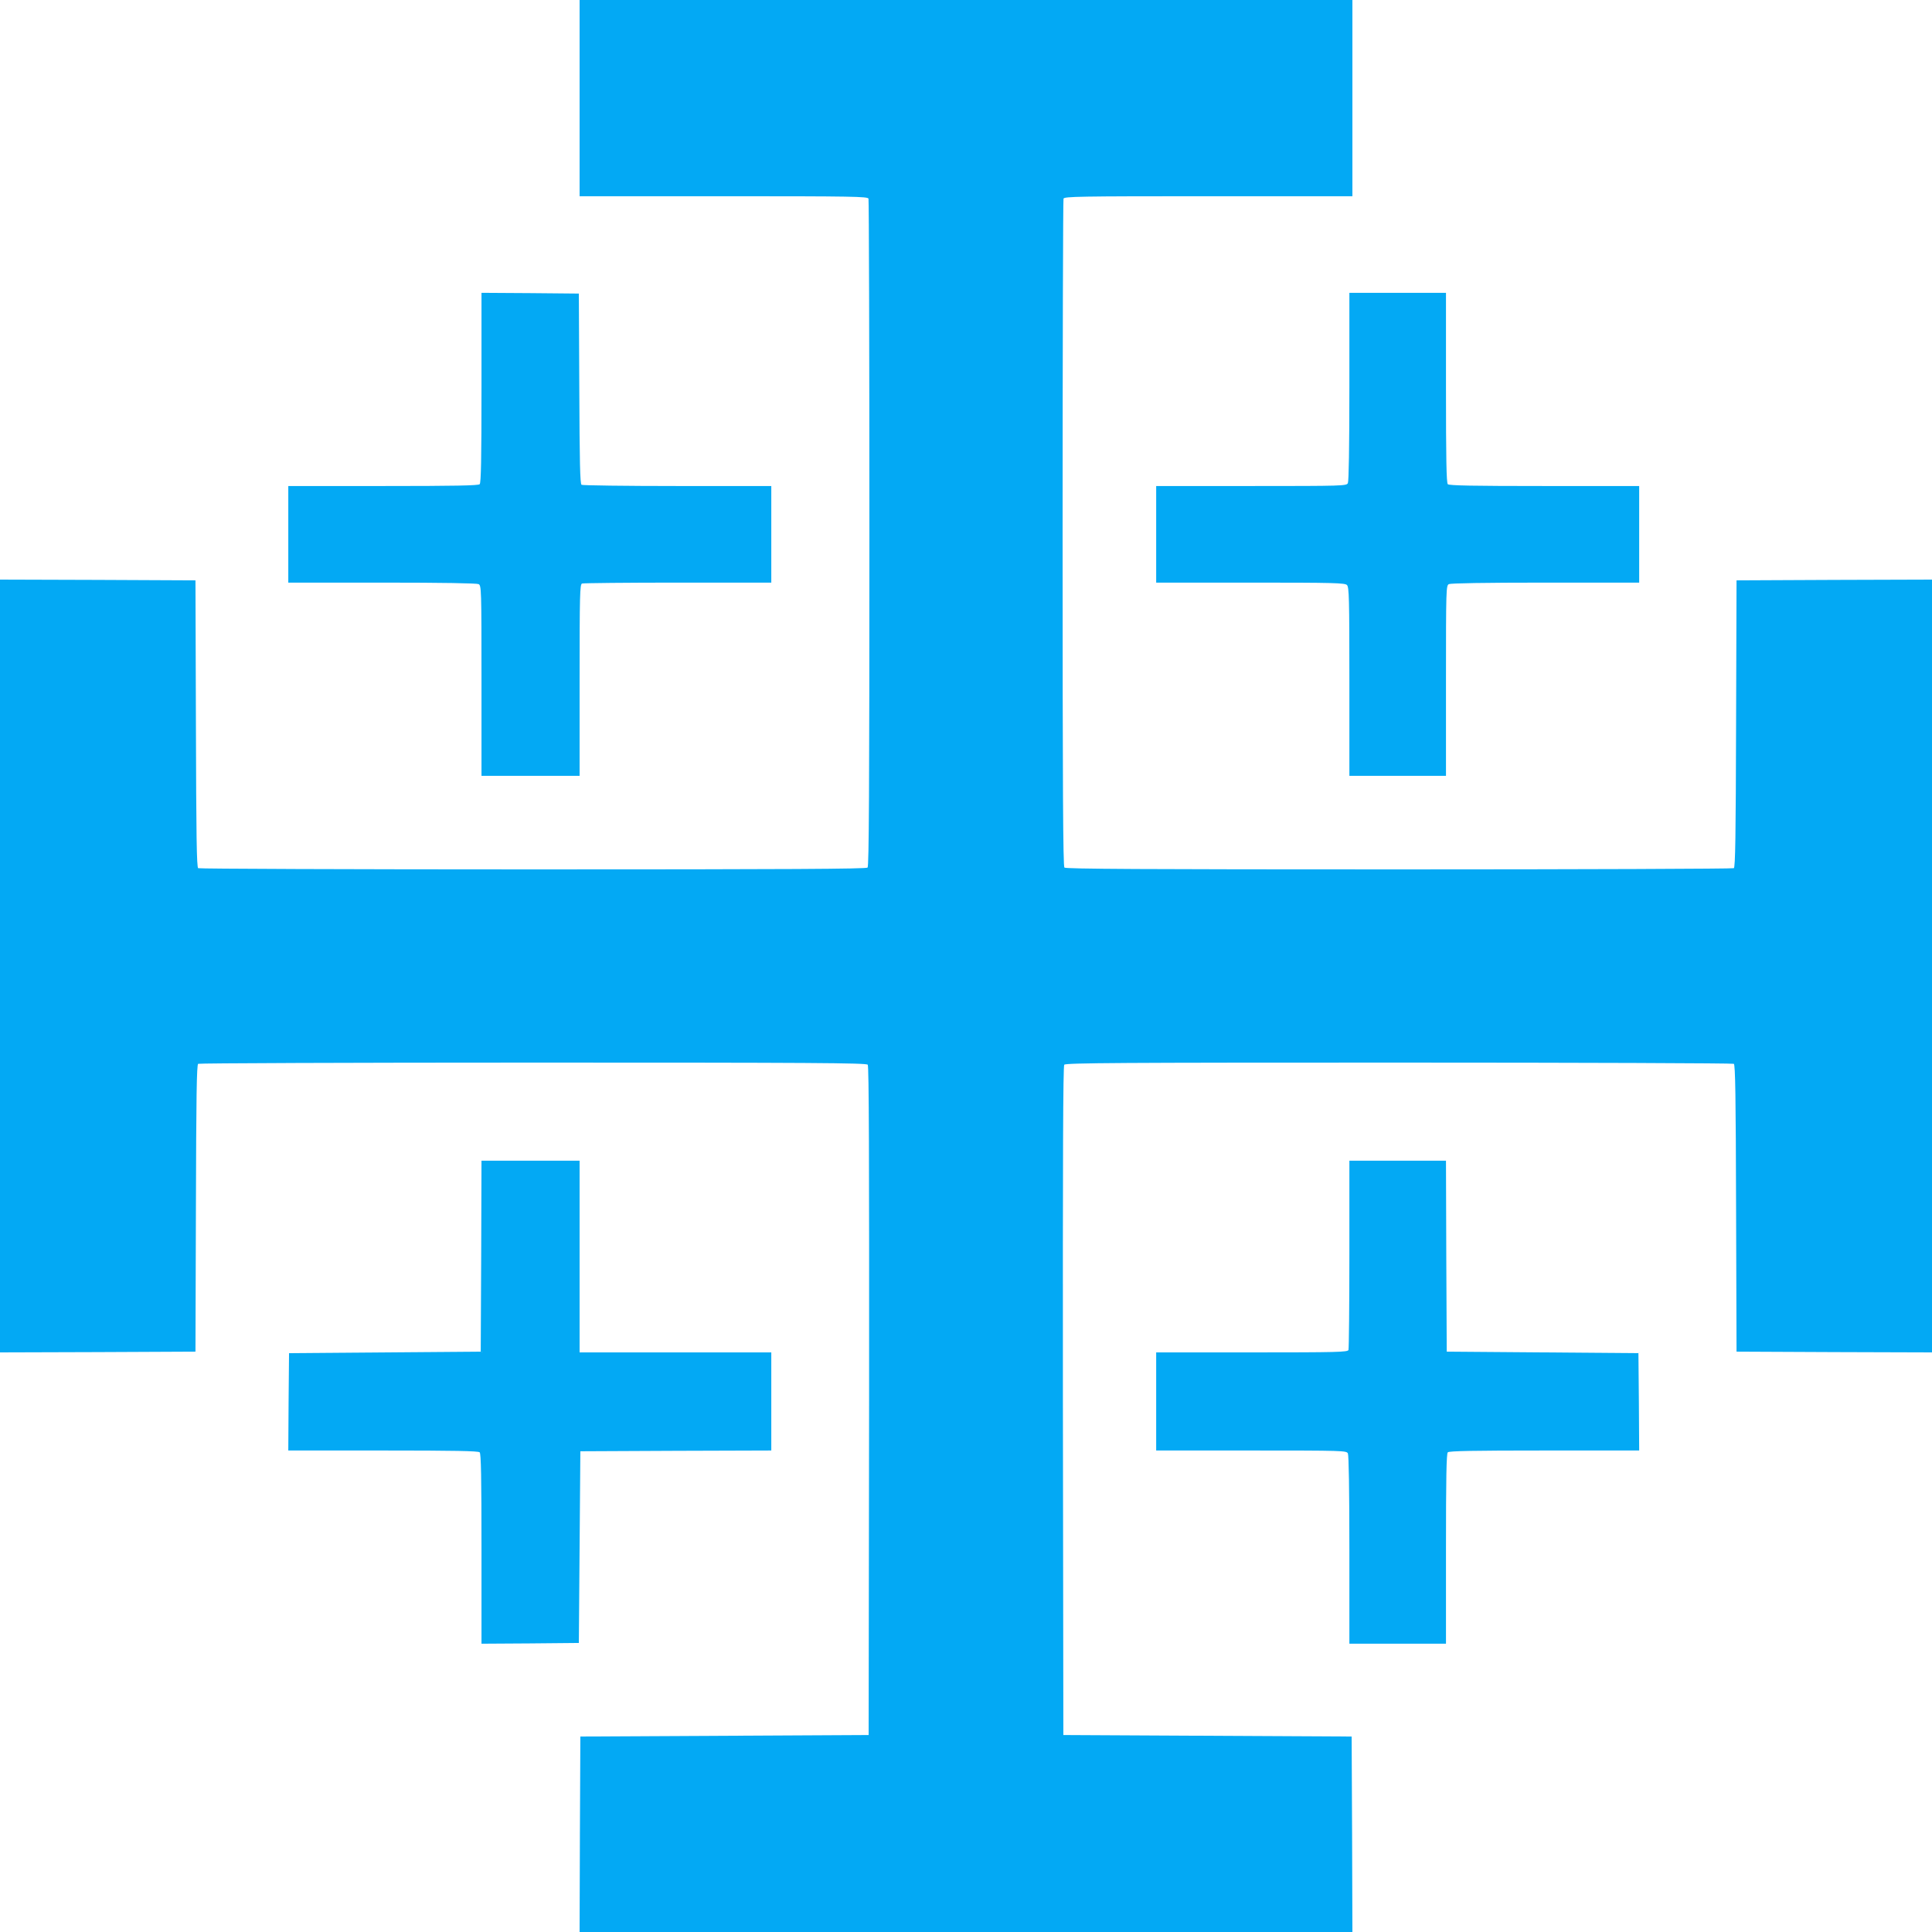
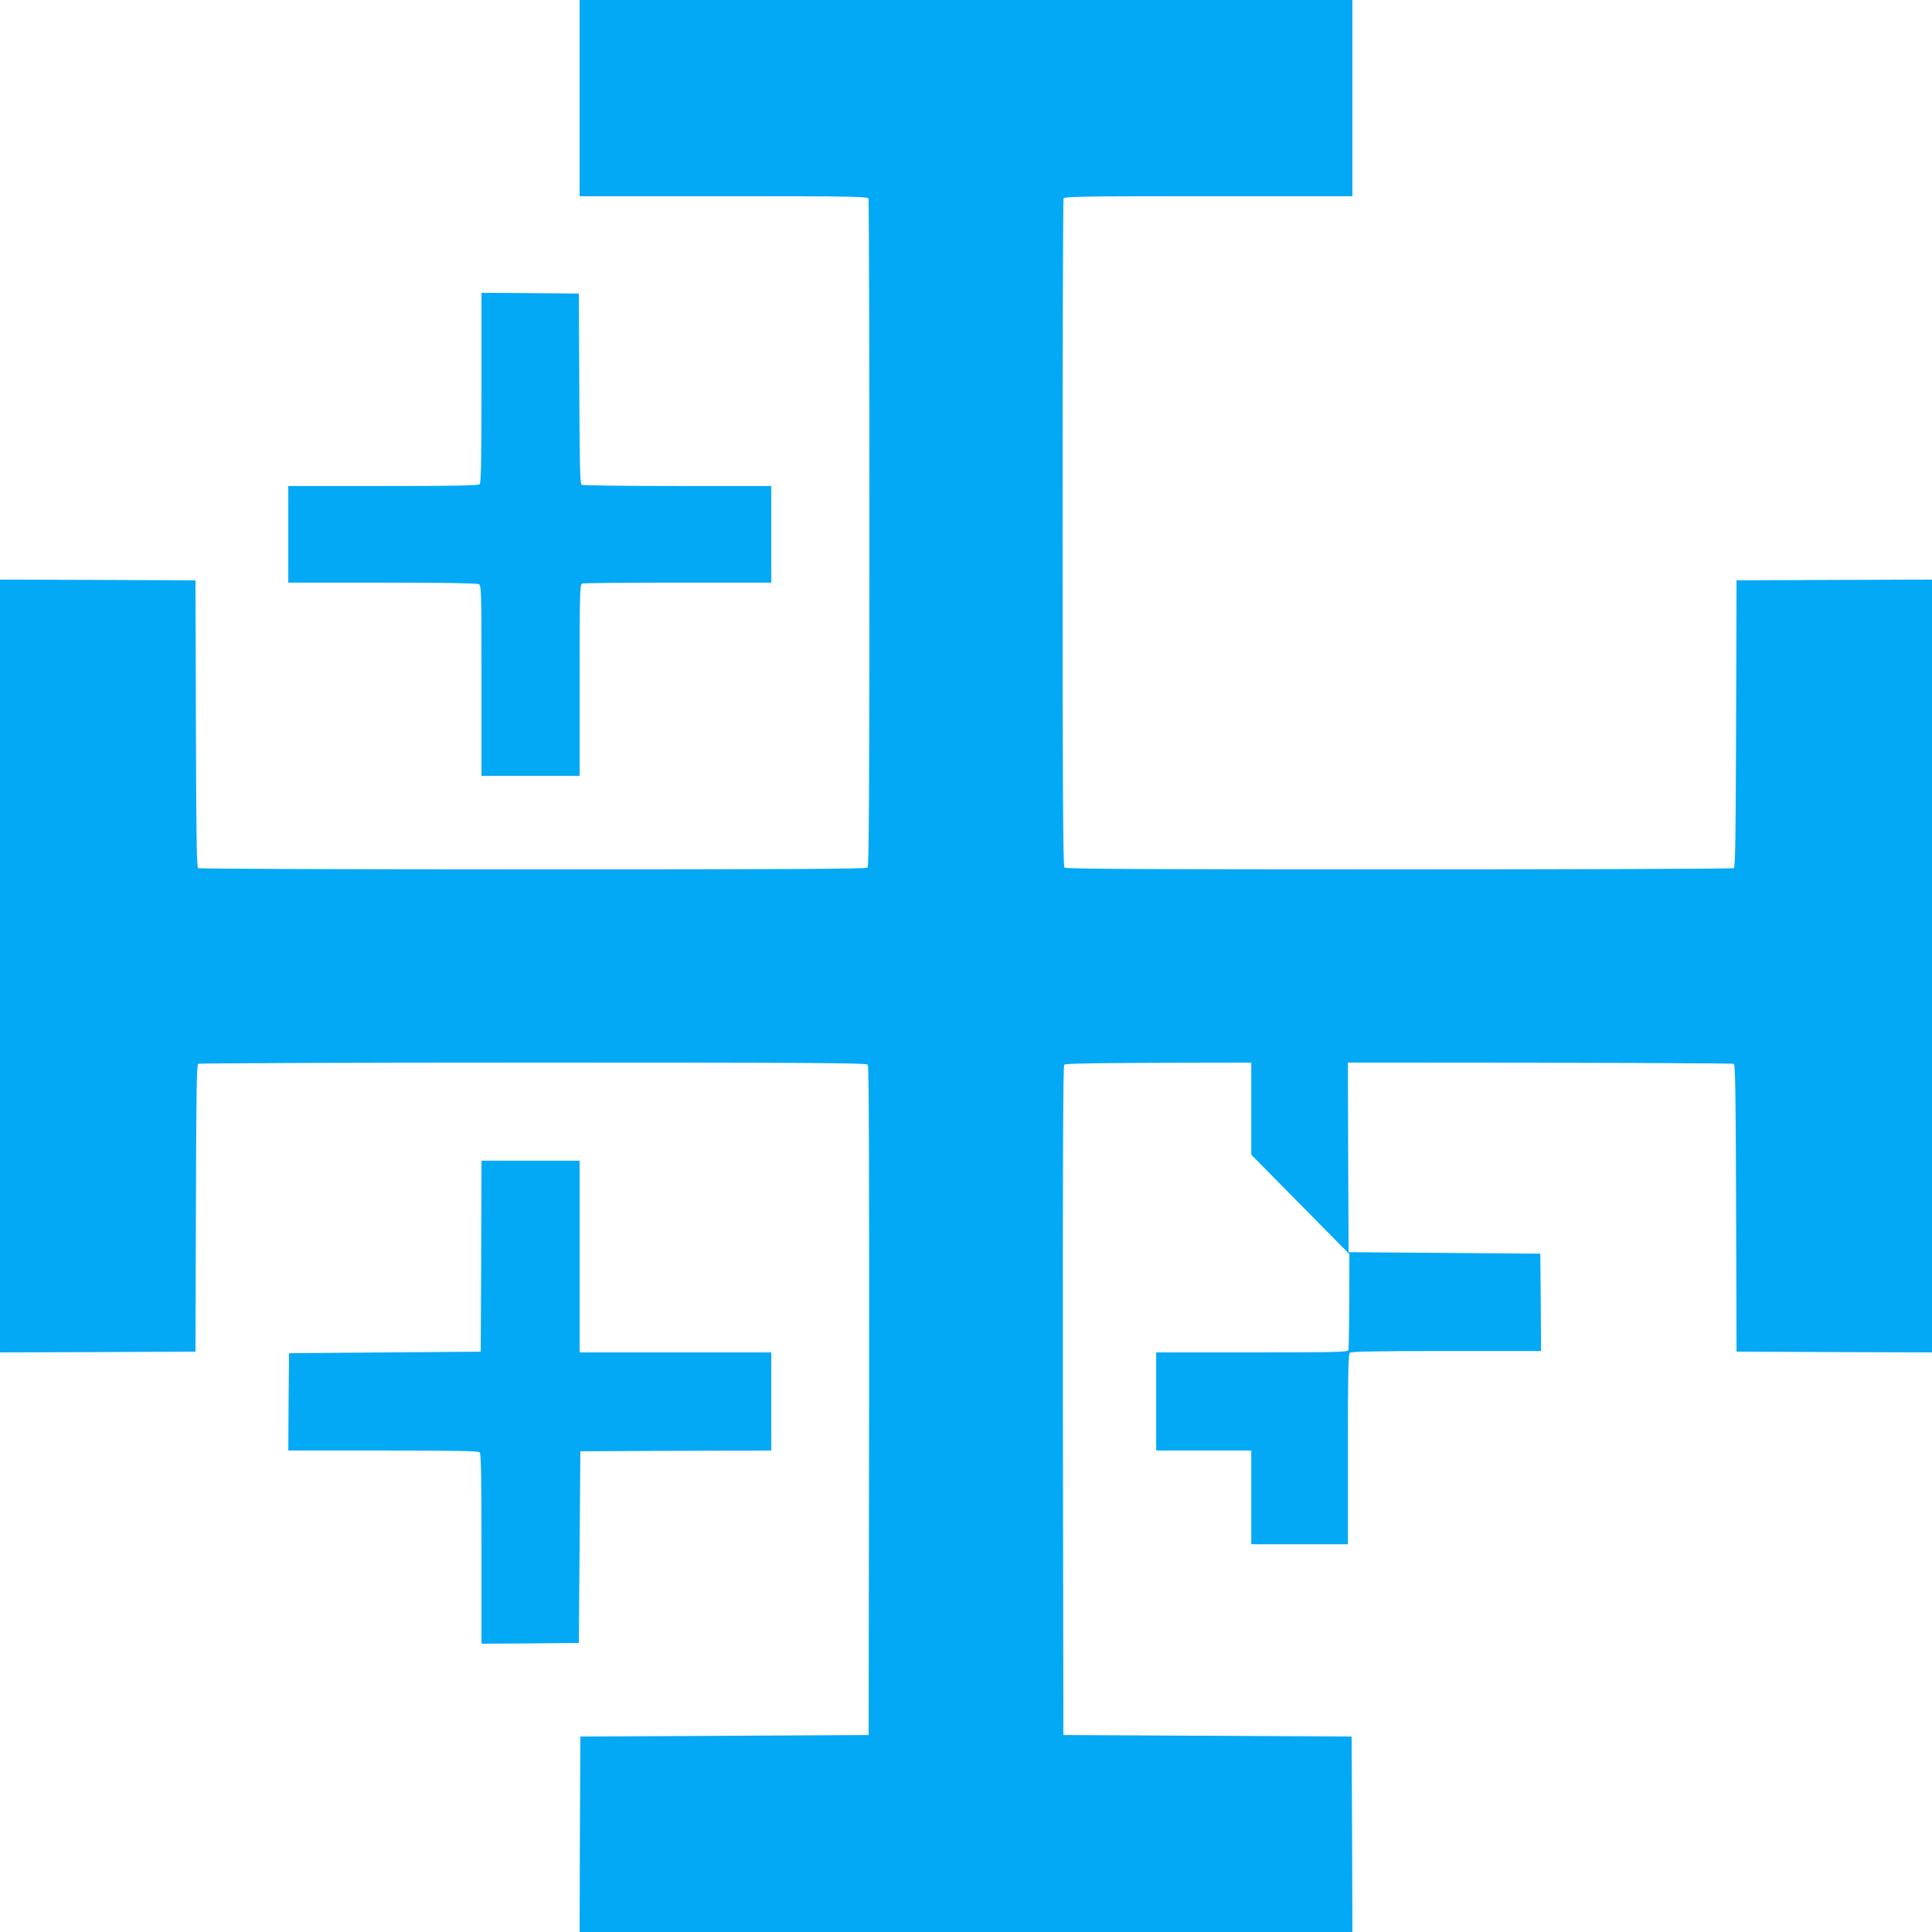
<svg xmlns="http://www.w3.org/2000/svg" version="1.0" width="1280pt" height="1280pt" viewBox="0 0 1280 1280" preserveAspectRatio="xMidYMid meet">
  <g transform="translate(0,1280) scale(0.1,-0.1)" fill="#03a9f4" stroke="none">
    <path d="M3840 12150 l0 -650 954 0 c861 0 954 -2 960 -16 3 -9 6 -1007 6 -2218 0 -1699 -3 -2205 -12 -2214 -9 -9 -515 -12 -2217 -12 -1214 0 -2212 4 -2218 8 -10 6 -13 213 -15 958 l-3 949 -647 3 -648 2 0 -2560 0 -2560 648 2 647 3 3 949 c2 745 5 952 15 958 6 4 1005 8 2218 8 1845 0 2208 -2 2218 -14 8 -10 10 -599 9 -2227 l-3 -2214 -955 -5 -955 -5 -3 -647 -2 -648 2560 0 2560 0 -2 648 -3 647 -955 5 -955 5 -3 2214 c-1 1628 1 2217 9 2227 10 12 373 14 2218 14 1213 0 2212 -4 2218 -8 10 -6 13 -213 15 -958 l3 -949 648 -3 647 -2 0 2560 0 2560 -647 -2 -648 -3 -3 -949 c-2 -745 -5 -952 -15 -958 -6 -4 -1004 -8 -2218 -8 -1702 0 -2208 3 -2217 12 -9 9 -12 515 -12 2214 0 1211 3 2209 6 2218 6 14 99 16 960 16 l954 0 0 650 0 650 -2560 0 -2560 0 0 -650z" />
    <path d="M3190 10232 c0 -475 -3 -631 -12 -640 -9 -9 -165 -12 -640 -12 l-628 0 0 -320 0 -320 621 0 c408 0 627 -4 640 -10 18 -10 19 -28 19 -640 l0 -630 325 0 325 0 0 634 c0 569 2 634 16 640 9 3 294 6 635 6 l619 0 0 320 0 320 -622 0 c-343 0 -629 4 -635 8 -10 6 -13 149 -15 638 l-3 629 -322 3 -323 2 0 -628z" />
-     <path d="M8940 10239 c0 -408 -4 -627 -10 -640 -10 -18 -28 -19 -640 -19 l-630 0 0 -320 0 -320 624 0 c554 0 626 -2 640 -16 14 -14 16 -86 16 -640 l0 -624 320 0 320 0 0 630 c0 612 1 630 19 640 13 6 232 10 640 10 l621 0 0 320 0 320 -628 0 c-475 0 -631 3 -640 12 -9 9 -12 165 -12 640 l0 628 -320 0 -320 0 0 -621z" />
    <path d="M3188 4478 l-3 -633 -635 -5 -635 -5 -3 -322 -2 -323 628 0 c475 0 631 -3 640 -12 9 -9 12 -165 12 -640 l0 -628 323 2 322 3 5 635 5 635 633 3 632 2 0 325 0 325 -635 0 -635 0 0 635 0 635 -325 0 -325 0 -2 -632z" />
-     <path d="M8940 4491 c0 -341 -3 -626 -6 -635 -6 -14 -71 -16 -640 -16 l-634 0 0 -325 0 -325 630 0 c612 0 630 -1 640 -19 6 -13 10 -232 10 -640 l0 -621 320 0 320 0 0 628 c0 475 3 631 12 640 9 9 165 12 640 12 l628 0 -2 323 -3 322 -635 5 -635 5 -3 633 -2 632 -320 0 -320 0 0 -619z" />
+     <path d="M8940 4491 c0 -341 -3 -626 -6 -635 -6 -14 -71 -16 -640 -16 l-634 0 0 -325 0 -325 630 0 l0 -621 320 0 320 0 0 628 c0 475 3 631 12 640 9 9 165 12 640 12 l628 0 -2 323 -3 322 -635 5 -635 5 -3 633 -2 632 -320 0 -320 0 0 -619z" />
  </g>
</svg>